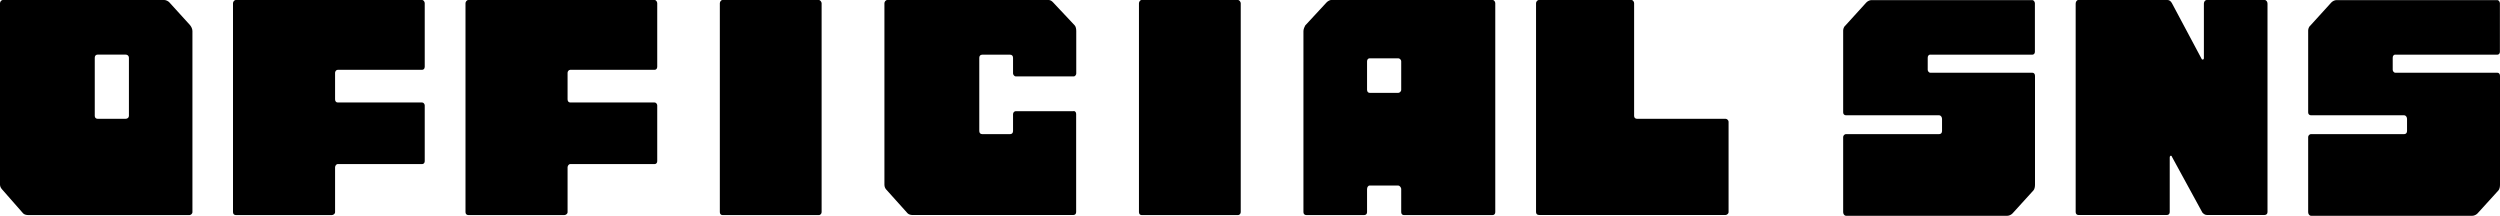
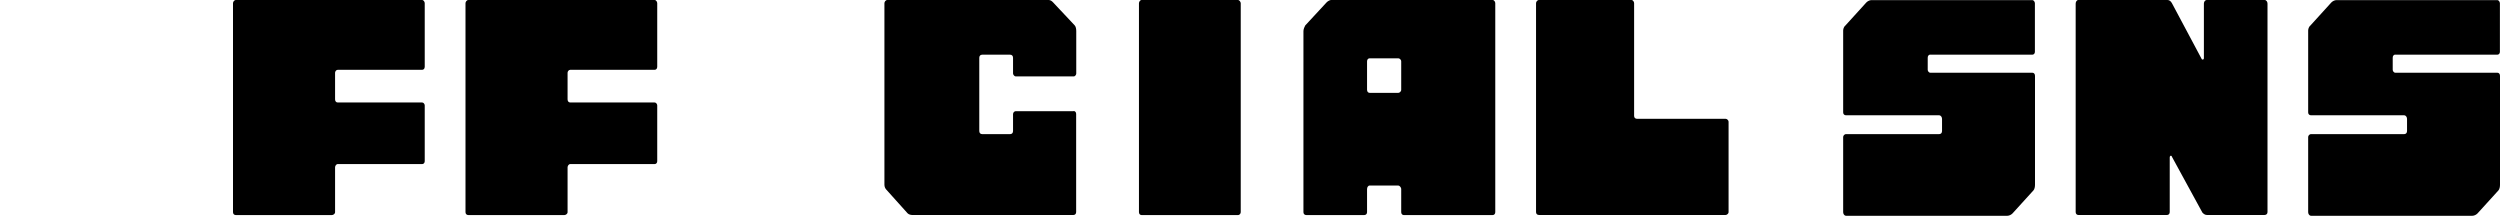
<svg xmlns="http://www.w3.org/2000/svg" id="_レイヤー_2" data-name="レイヤー 2" viewBox="0 0 249.57 21.54">
  <defs>
    <style>
      .cls-1 {
        stroke-width: 0px;
      }
    </style>
  </defs>
  <g id="_コンテンツ" data-name="コンテンツ">
    <g>
-       <path class="cls-1" d="m18.99,2.54c.11.12.22.36.22.56v18.08c0,.17-.18.29-.29.29H2.82c-.18,0-.4-.05-.51-.17L.22,18.92c-.11-.12-.22-.29-.22-.48V.32c0-.12.11-.32.29-.32h16.11c.18,0,.4.12.51.24l2.09,2.3Zm-6.45,9.32c.18,0,.33-.12.33-.29v-5.81c0-.19-.15-.31-.33-.31h-2.79c-.18,0-.29.12-.29.31v5.81c0,.17.11.29.29.29h2.79Z" />
      <path class="cls-1" d="m33.71,6.97c-.15,0-.26.17-.26.29v2.66c0,.19.11.31.26.31h8.43c.15,0,.26.17.26.29v5.57c0,.17-.11.29-.26.29h-8.43c-.15,0-.26.19-.26.32v4.48c0,.17-.18.29-.33.29h-9.57c-.18,0-.29-.12-.29-.29V.32c0-.12.11-.32.29-.32h18.59c.15,0,.26.19.26.32v6.34c0,.19-.11.31-.26.31h-8.43Z" />
      <path class="cls-1" d="m56.92,6.97c-.15,0-.26.17-.26.29v2.66c0,.19.11.31.26.31h8.43c.15,0,.26.17.26.29v5.57c0,.17-.11.29-.26.29h-8.43c-.15,0-.26.19-.26.32v4.48c0,.17-.18.29-.33.29h-9.57c-.18,0-.29-.12-.29-.29V.32c0-.12.11-.32.29-.32h18.59c.15,0,.26.19.26.32v6.34c0,.19-.11.31-.26.31h-8.43Z" />
-       <path class="cls-1" d="m81.76,21.47h-9.64c-.15,0-.26-.12-.26-.29V.32c0-.12.11-.32.26-.32h9.64c.11,0,.26.19.26.32v20.86c0,.17-.15.29-.26.29Z" />
      <path class="cls-1" d="m107.17,11.08c.15,0,.26.12.26.29v9.8c0,.17-.11.29-.26.29h-16.13c-.11,0-.33-.05-.44-.17l-2.13-2.37c-.11-.12-.18-.29-.18-.48V.32c0-.12.11-.32.29-.32h16.11c.18,0,.33.12.44.24l2.16,2.3c.11.12.15.36.15.56v4.24c0,.12-.11.29-.26.29h-5.79c-.11,0-.26-.17-.26-.29v-1.57c0-.19-.11-.31-.29-.31h-2.79c-.18,0-.29.12-.29.31v7.31c0,.19.11.31.29.31h2.79c.18,0,.29-.12.29-.31v-1.69c0-.17.15-.29.26-.29h5.79Z" />
      <path class="cls-1" d="m123.6,21.47h-9.64c-.15,0-.26-.12-.26-.29V.32c0-.12.11-.32.26-.32h9.64c.11,0,.26.19.26.32v20.86c0,.17-.15.29-.26.29Z" />
      <path class="cls-1" d="m149.01,0c.15,0,.26.19.26.32v20.86c0,.17-.11.29-.26.29h-8.87c-.15,0-.26-.12-.26-.29v-2.3c0-.19-.18-.36-.29-.36h-2.86c-.15,0-.26.17-.26.36v2.3c0,.17-.11.29-.29.29h-5.77c-.18,0-.29-.12-.29-.29V3.1c0-.19.11-.44.18-.56l2.13-2.3c.11-.12.33-.24.44-.24h16.13Zm-9.42,9.27c.11,0,.29-.12.29-.31v-2.83c0-.19-.18-.31-.29-.31h-2.86c-.15,0-.26.12-.26.31v2.83c0,.19.11.31.26.31h2.86Z" />
      <path class="cls-1" d="m172.27,11.86c.11,0,.29.12.29.31v9c0,.17-.18.29-.29.29h-18.64c-.18,0-.29-.12-.29-.29V.32c0-.12.11-.32.29-.32h9.24c.15,0,.26.19.26.32v11.25c0,.17.11.29.29.29h8.85Z" />
      <path class="cls-1" d="m192.7,5.45c-.15,0-.26.12-.26.31v1.21c0,.12.11.29.26.29h10.19c.15,0,.26.12.26.31v10.87c0,.19-.04.44-.15.56l-2.09,2.3c-.11.12-.33.24-.51.24h-16.11c-.18,0-.29-.19-.29-.36v-7.5c0-.12.11-.29.29-.29h9.29c.18,0,.29-.12.29-.31v-1.21c0-.17-.11-.36-.29-.36h-9.29c-.18,0-.29-.12-.29-.29V3.03c0-.17.11-.41.22-.48l2.09-2.3c.11-.12.33-.24.51-.24h16.06c.15,0,.26.19.26.32v4.84c0,.17-.11.29-.26.29h-10.19Z" />
      <path class="cls-1" d="m226.07,0c.18,0,.29.19.29.36v20.81c0,.17-.11.29-.29.29h-5.77c-.18,0-.33-.12-.44-.24l-3.04-5.57c-.04-.17-.22-.12-.22.07v5.45c0,.17-.11.29-.26.29h-8.87c-.15,0-.26-.12-.26-.29V.36c0-.17.11-.36.26-.36h8.91c.18,0,.33.12.44.32l2.97,5.57c.07.12.22.05.22-.07V.36c0-.17.11-.36.29-.36h5.77Z" />
      <path class="cls-1" d="m239.12,5.45c-.15,0-.26.12-.26.31v1.21c0,.12.11.29.26.29h10.19c.15,0,.26.12.26.31v10.87c0,.19-.04.44-.15.56l-2.09,2.3c-.11.12-.33.24-.51.24h-16.11c-.18,0-.29-.19-.29-.36v-7.5c0-.12.11-.29.29-.29h9.29c.18,0,.29-.12.29-.31v-1.21c0-.17-.11-.36-.29-.36h-9.29c-.18,0-.29-.12-.29-.29V3.03c0-.17.11-.41.22-.48l2.09-2.3c.11-.12.33-.24.51-.24h16.06c.15,0,.26.19.26.32v4.84c0,.17-.11.29-.26.29h-10.19Z" />
    </g>
  </g>
</svg>